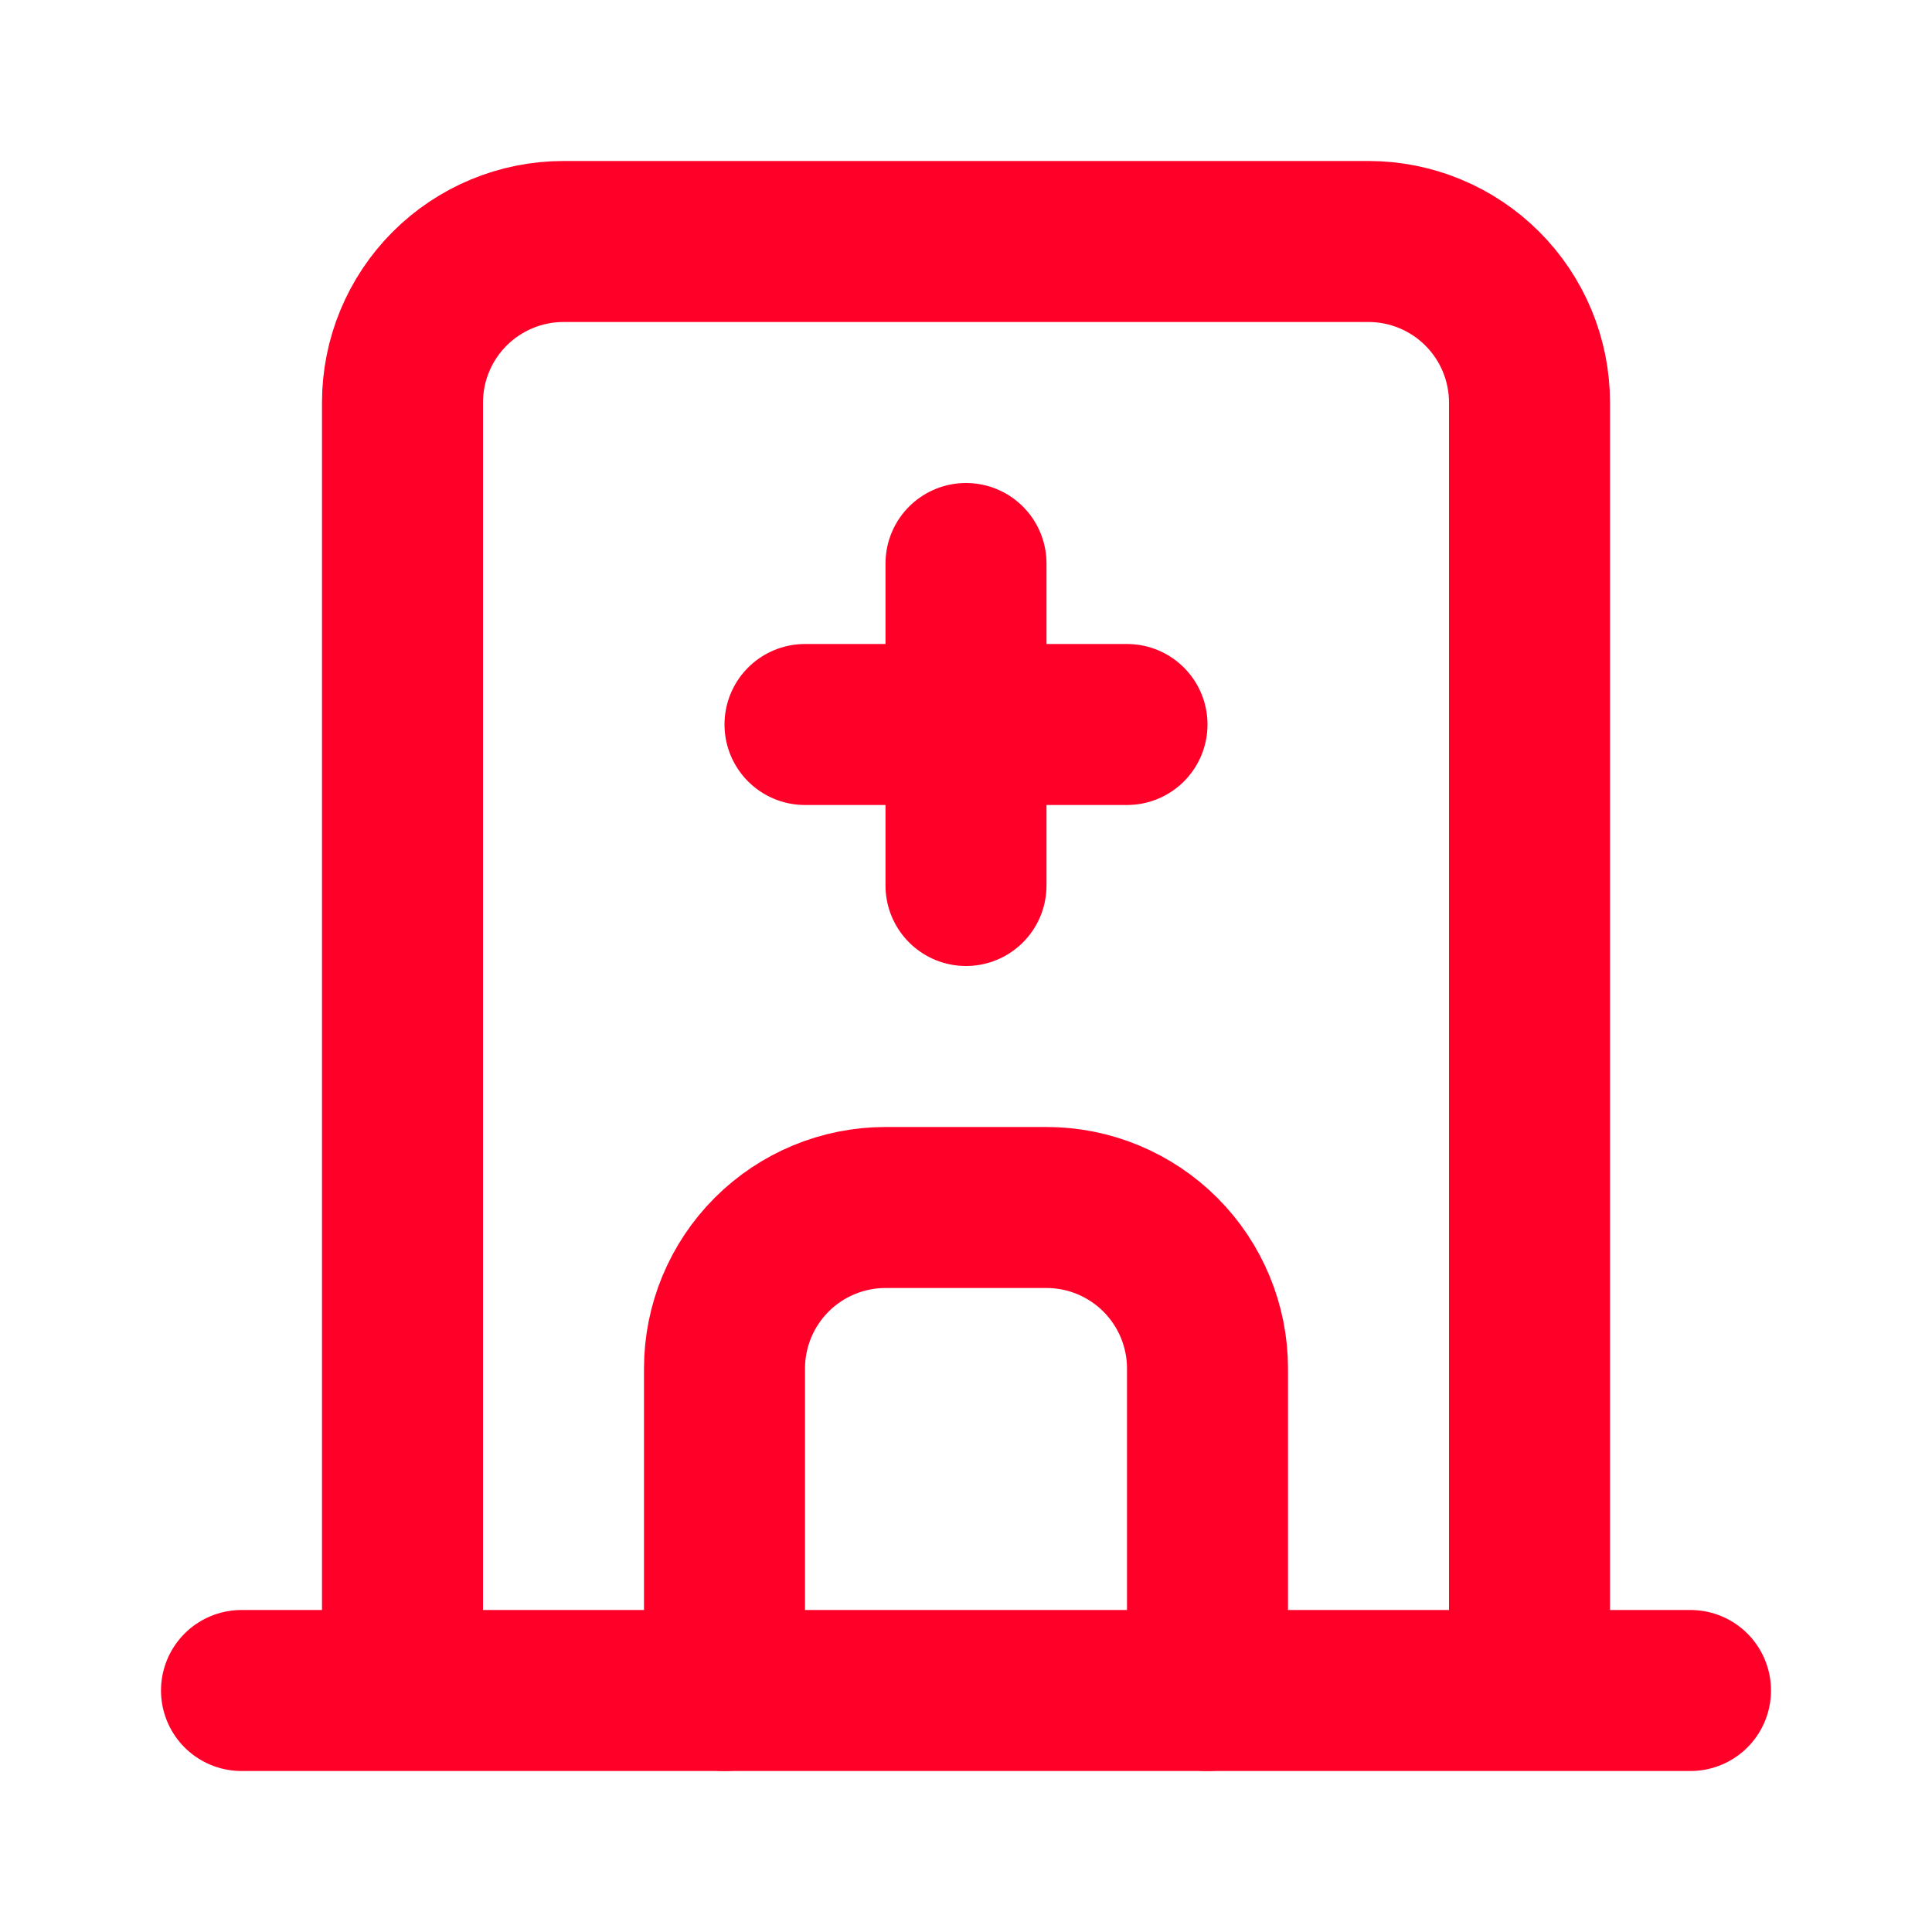
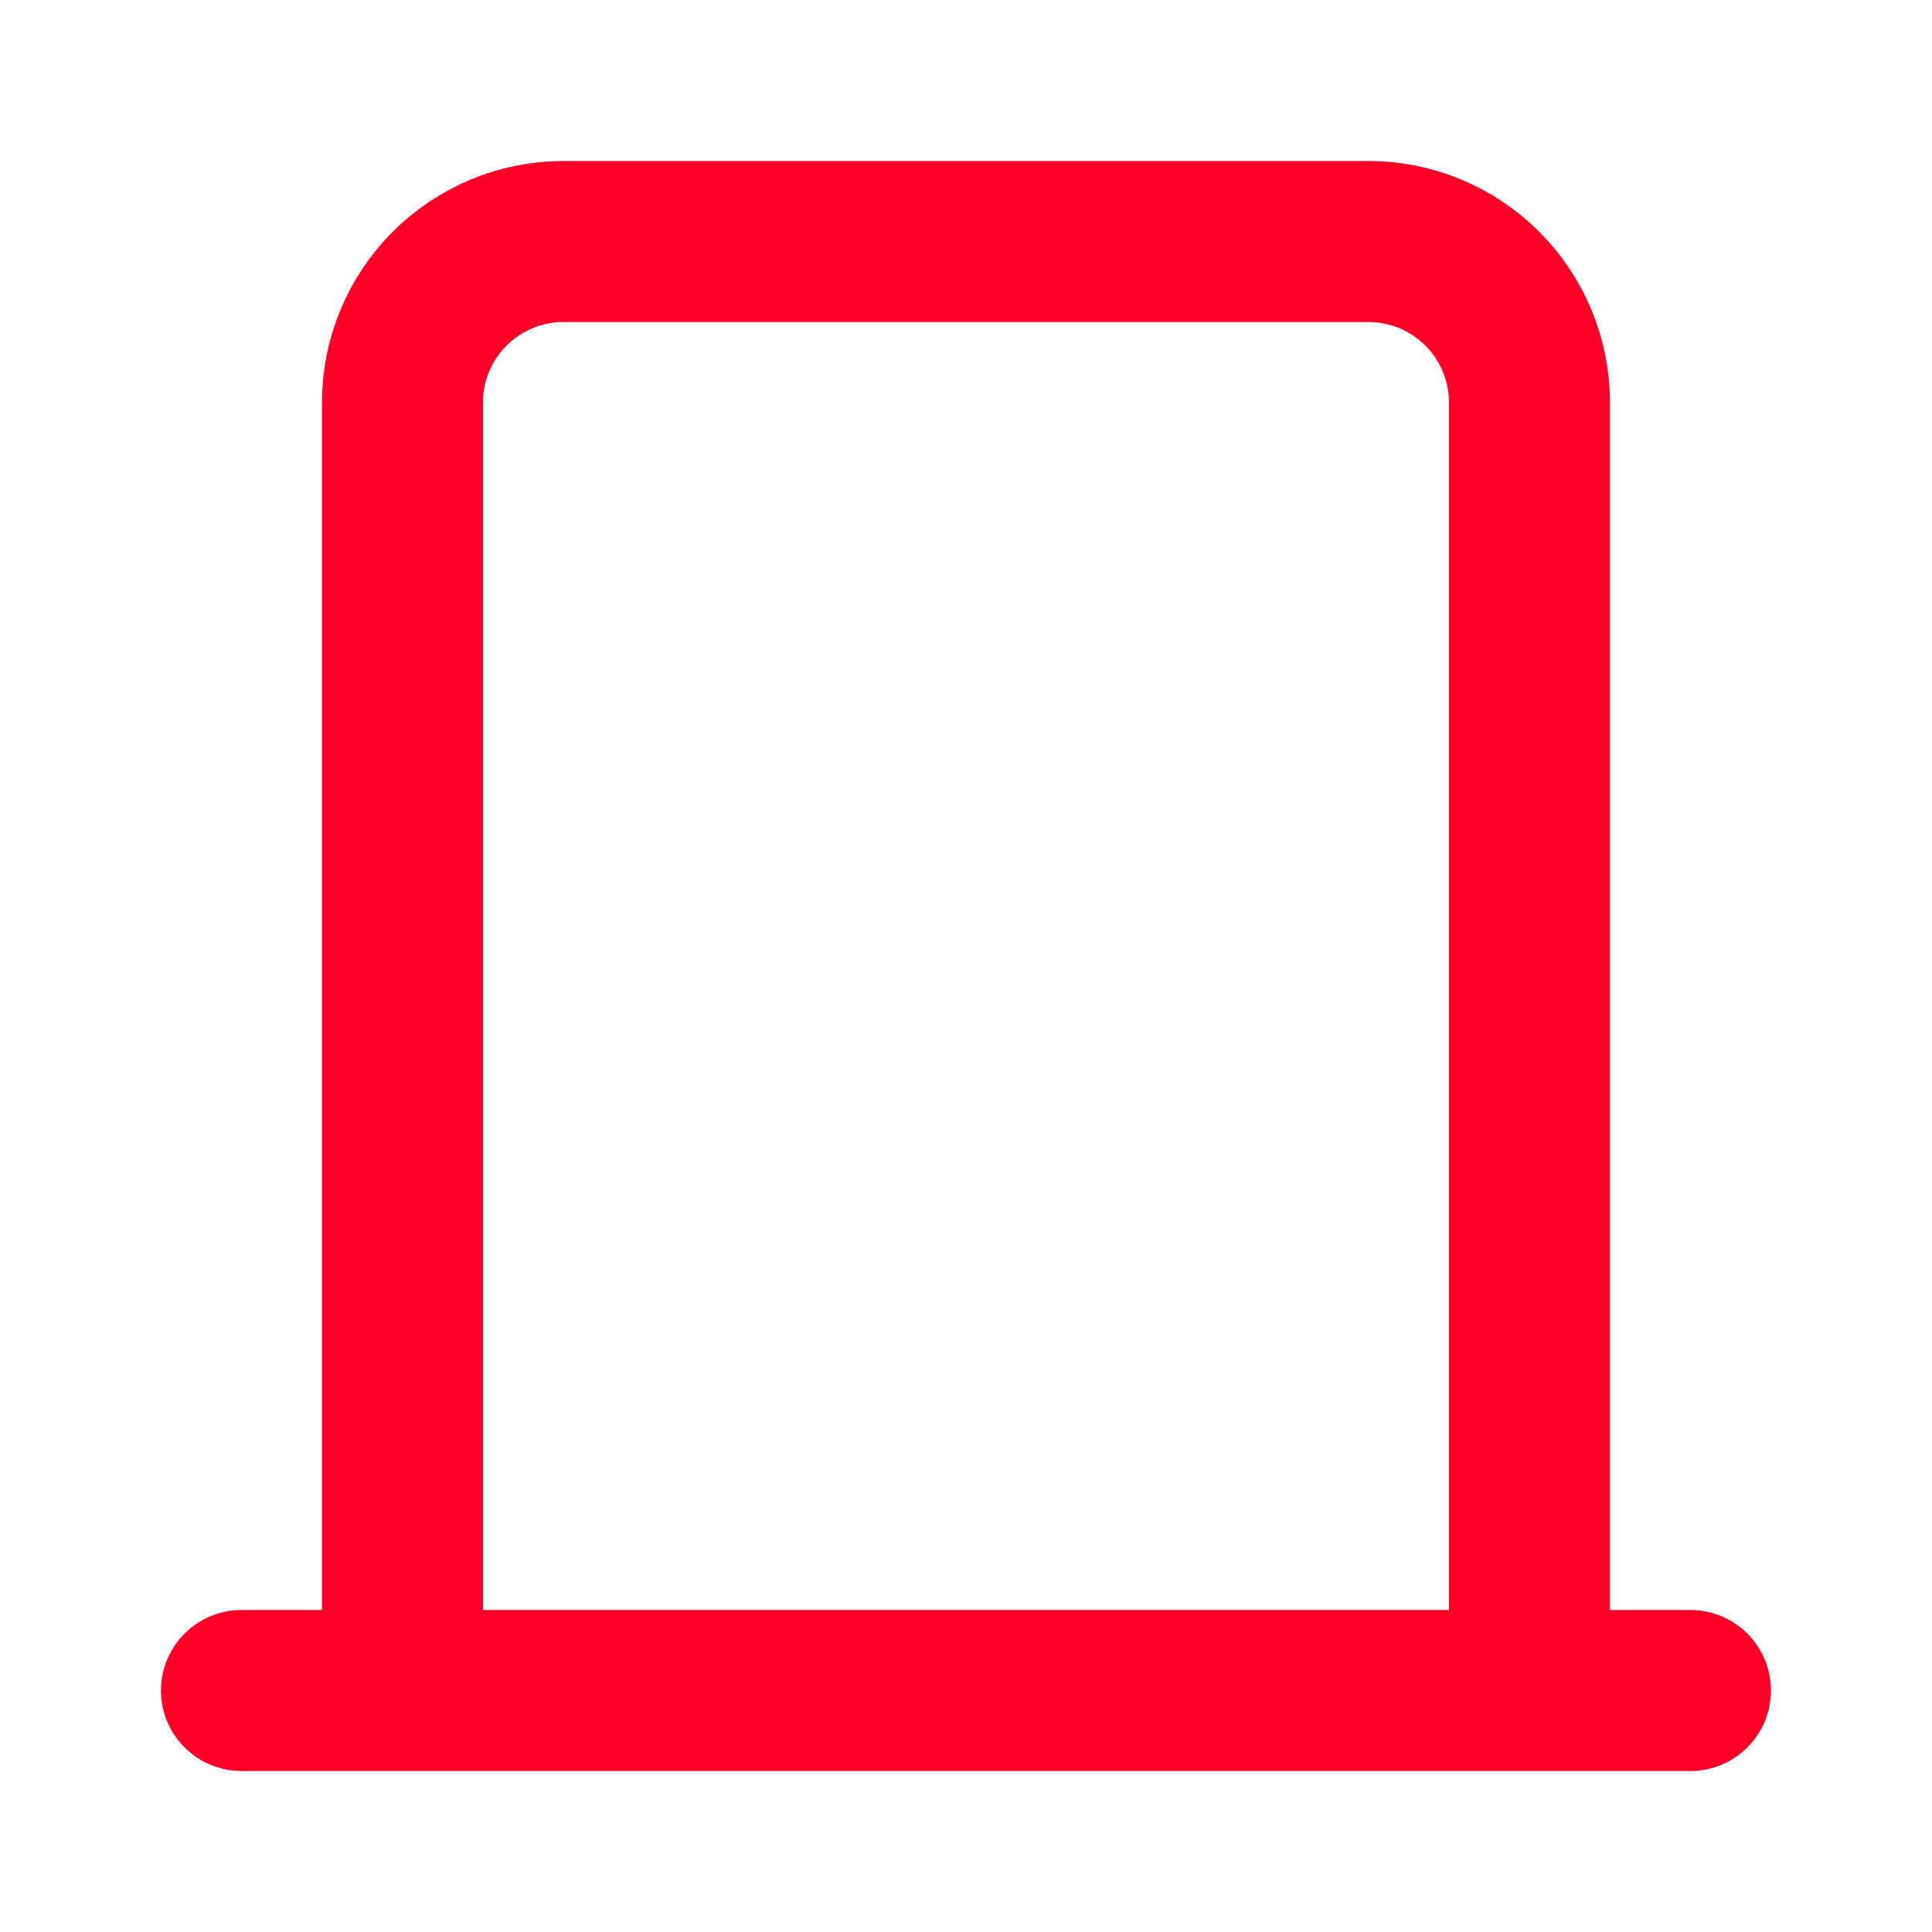
<svg xmlns="http://www.w3.org/2000/svg" width="24" height="24" viewBox="0 0 24 24" fill="none">
  <path d="M3 21H21M5 21V5C5 4.47 5.211 3.961 5.586 3.586C5.961 3.211 6.47 3 7 3H17C17.53 3 18.039 3.211 18.414 3.586C18.789 3.961 19 4.47 19 5V21" stroke="#FF0029" stroke-width="2" stroke-linecap="round" stroke-linejoin="round" />
-   <path d="M9 21V17C9 16.47 9.211 15.961 9.586 15.586C9.961 15.211 10.47 15 11 15H13C13.53 15 14.039 15.211 14.414 15.586C14.789 15.961 15 16.47 15 17V21M10 9H14M12 7V11" stroke="#FF0029" stroke-width="2" stroke-linecap="round" stroke-linejoin="round" />
</svg>